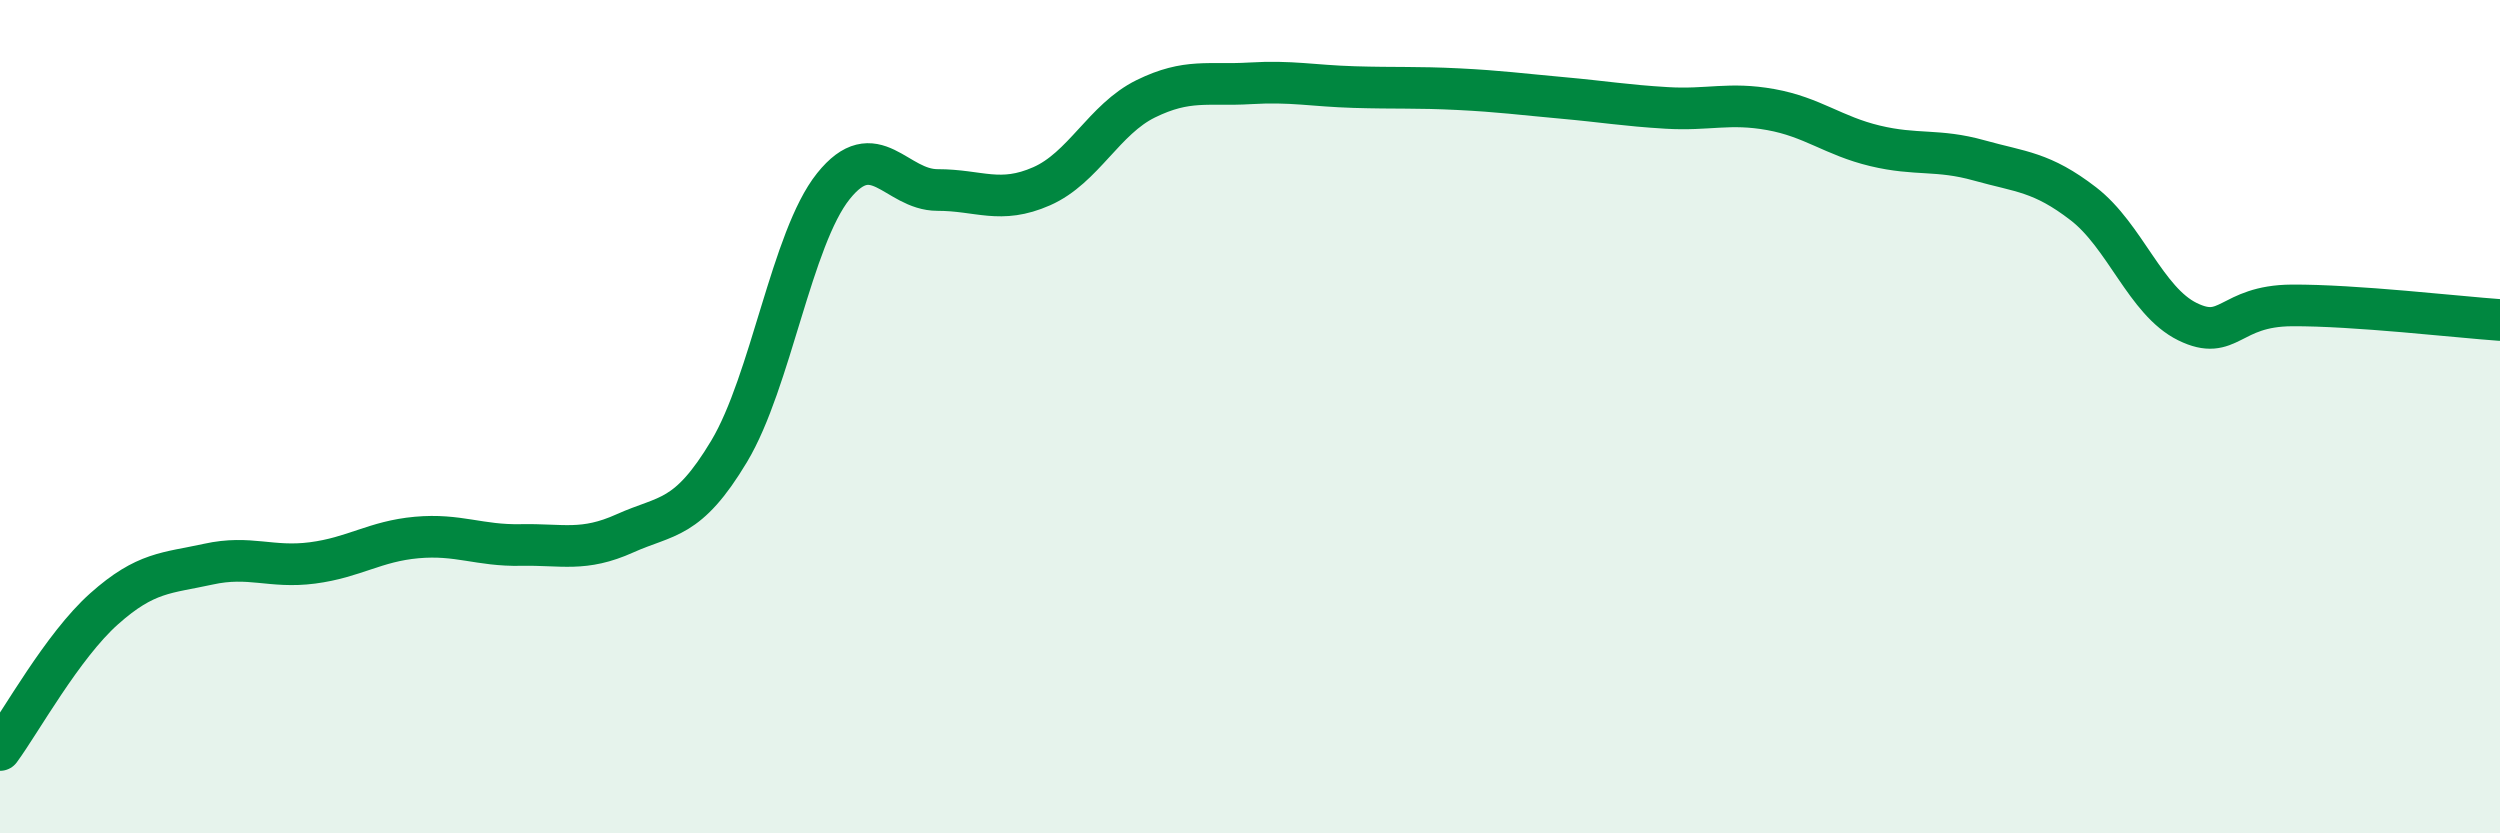
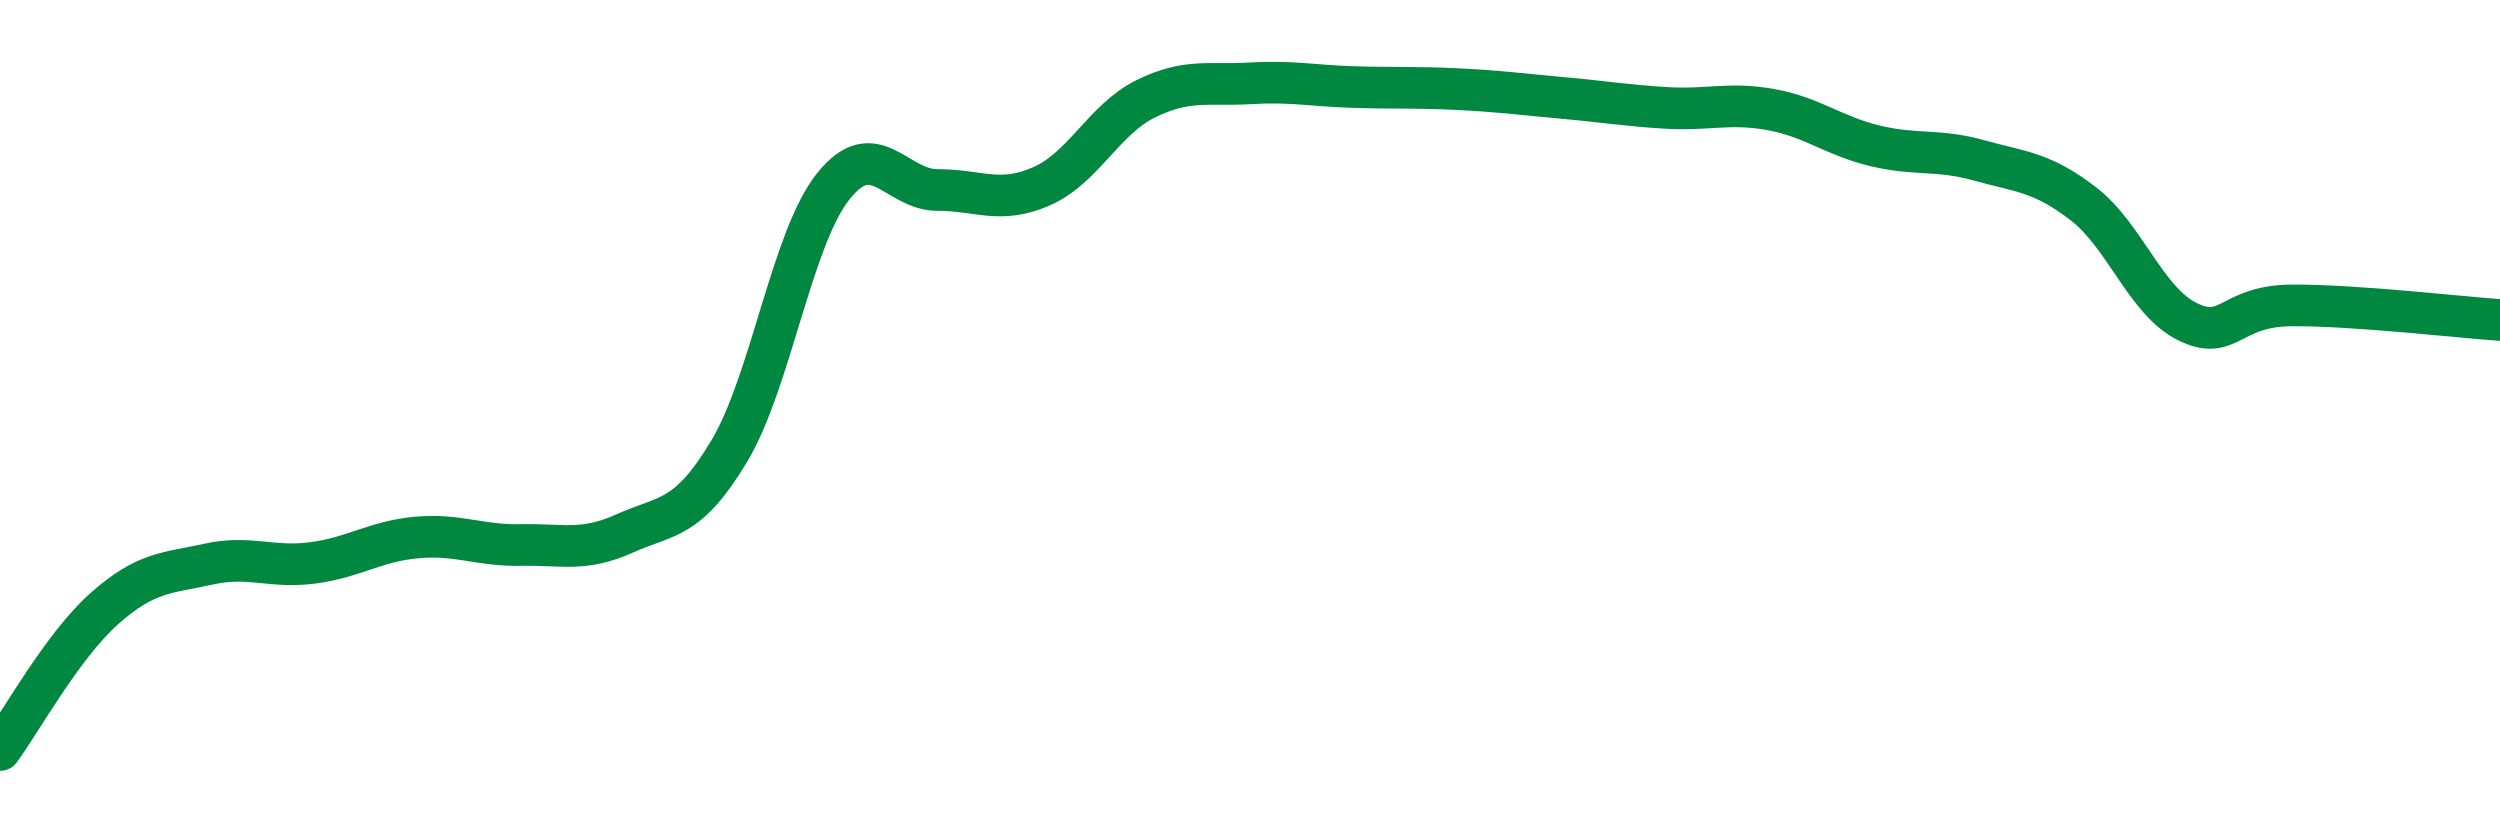
<svg xmlns="http://www.w3.org/2000/svg" width="60" height="20" viewBox="0 0 60 20">
-   <path d="M 0,18 C 0.5,17.32 1.5,15.5 2.5,14.61 C 3.5,13.72 4,13.76 5,13.54 C 6,13.32 6.5,13.64 7.5,13.51 C 8.5,13.38 9,12.99 10,12.9 C 11,12.81 11.5,13.1 12.5,13.08 C 13.5,13.06 14,13.25 15,12.8 C 16,12.35 16.5,12.5 17.5,10.83 C 18.5,9.16 19,5.72 20,4.47 C 21,3.22 21.5,4.56 22.5,4.56 C 23.5,4.56 24,4.91 25,4.47 C 26,4.03 26.5,2.86 27.5,2.37 C 28.5,1.88 29,2.06 30,2 C 31,1.94 31.5,2.06 32.5,2.09 C 33.5,2.12 34,2.09 35,2.14 C 36,2.19 36.5,2.26 37.5,2.35 C 38.5,2.44 39,2.53 40,2.59 C 41,2.65 41.5,2.45 42.5,2.63 C 43.5,2.81 44,3.26 45,3.5 C 46,3.74 46.5,3.57 47.5,3.85 C 48.5,4.13 49,4.12 50,4.89 C 51,5.66 51.5,7.23 52.5,7.72 C 53.5,8.21 53.5,7.34 55,7.33 C 56.5,7.32 59,7.61 60,7.68L60 20L0 20Z" fill="#008740" opacity="0.1" stroke-linecap="round" stroke-linejoin="round" />
  <path d="M 0,18 C 0.5,17.32 1.5,15.5 2.5,14.61 C 3.5,13.72 4,13.76 5,13.54 C 6,13.32 6.5,13.64 7.5,13.51 C 8.5,13.38 9,12.99 10,12.9 C 11,12.81 11.5,13.1 12.5,13.08 C 13.5,13.06 14,13.25 15,12.8 C 16,12.35 16.5,12.5 17.5,10.83 C 18.5,9.16 19,5.72 20,4.47 C 21,3.22 21.5,4.56 22.5,4.56 C 23.5,4.56 24,4.91 25,4.47 C 26,4.03 26.5,2.86 27.5,2.37 C 28.5,1.88 29,2.06 30,2 C 31,1.94 31.5,2.06 32.5,2.09 C 33.5,2.12 34,2.09 35,2.14 C 36,2.19 36.5,2.26 37.5,2.35 C 38.5,2.44 39,2.53 40,2.59 C 41,2.65 41.5,2.45 42.5,2.63 C 43.5,2.81 44,3.26 45,3.5 C 46,3.74 46.5,3.57 47.5,3.85 C 48.5,4.13 49,4.12 50,4.89 C 51,5.66 51.5,7.23 52.5,7.72 C 53.5,8.21 53.5,7.34 55,7.33 C 56.5,7.32 59,7.61 60,7.68" stroke="#008740" stroke-width="1" fill="none" stroke-linecap="round" stroke-linejoin="round" />
</svg>